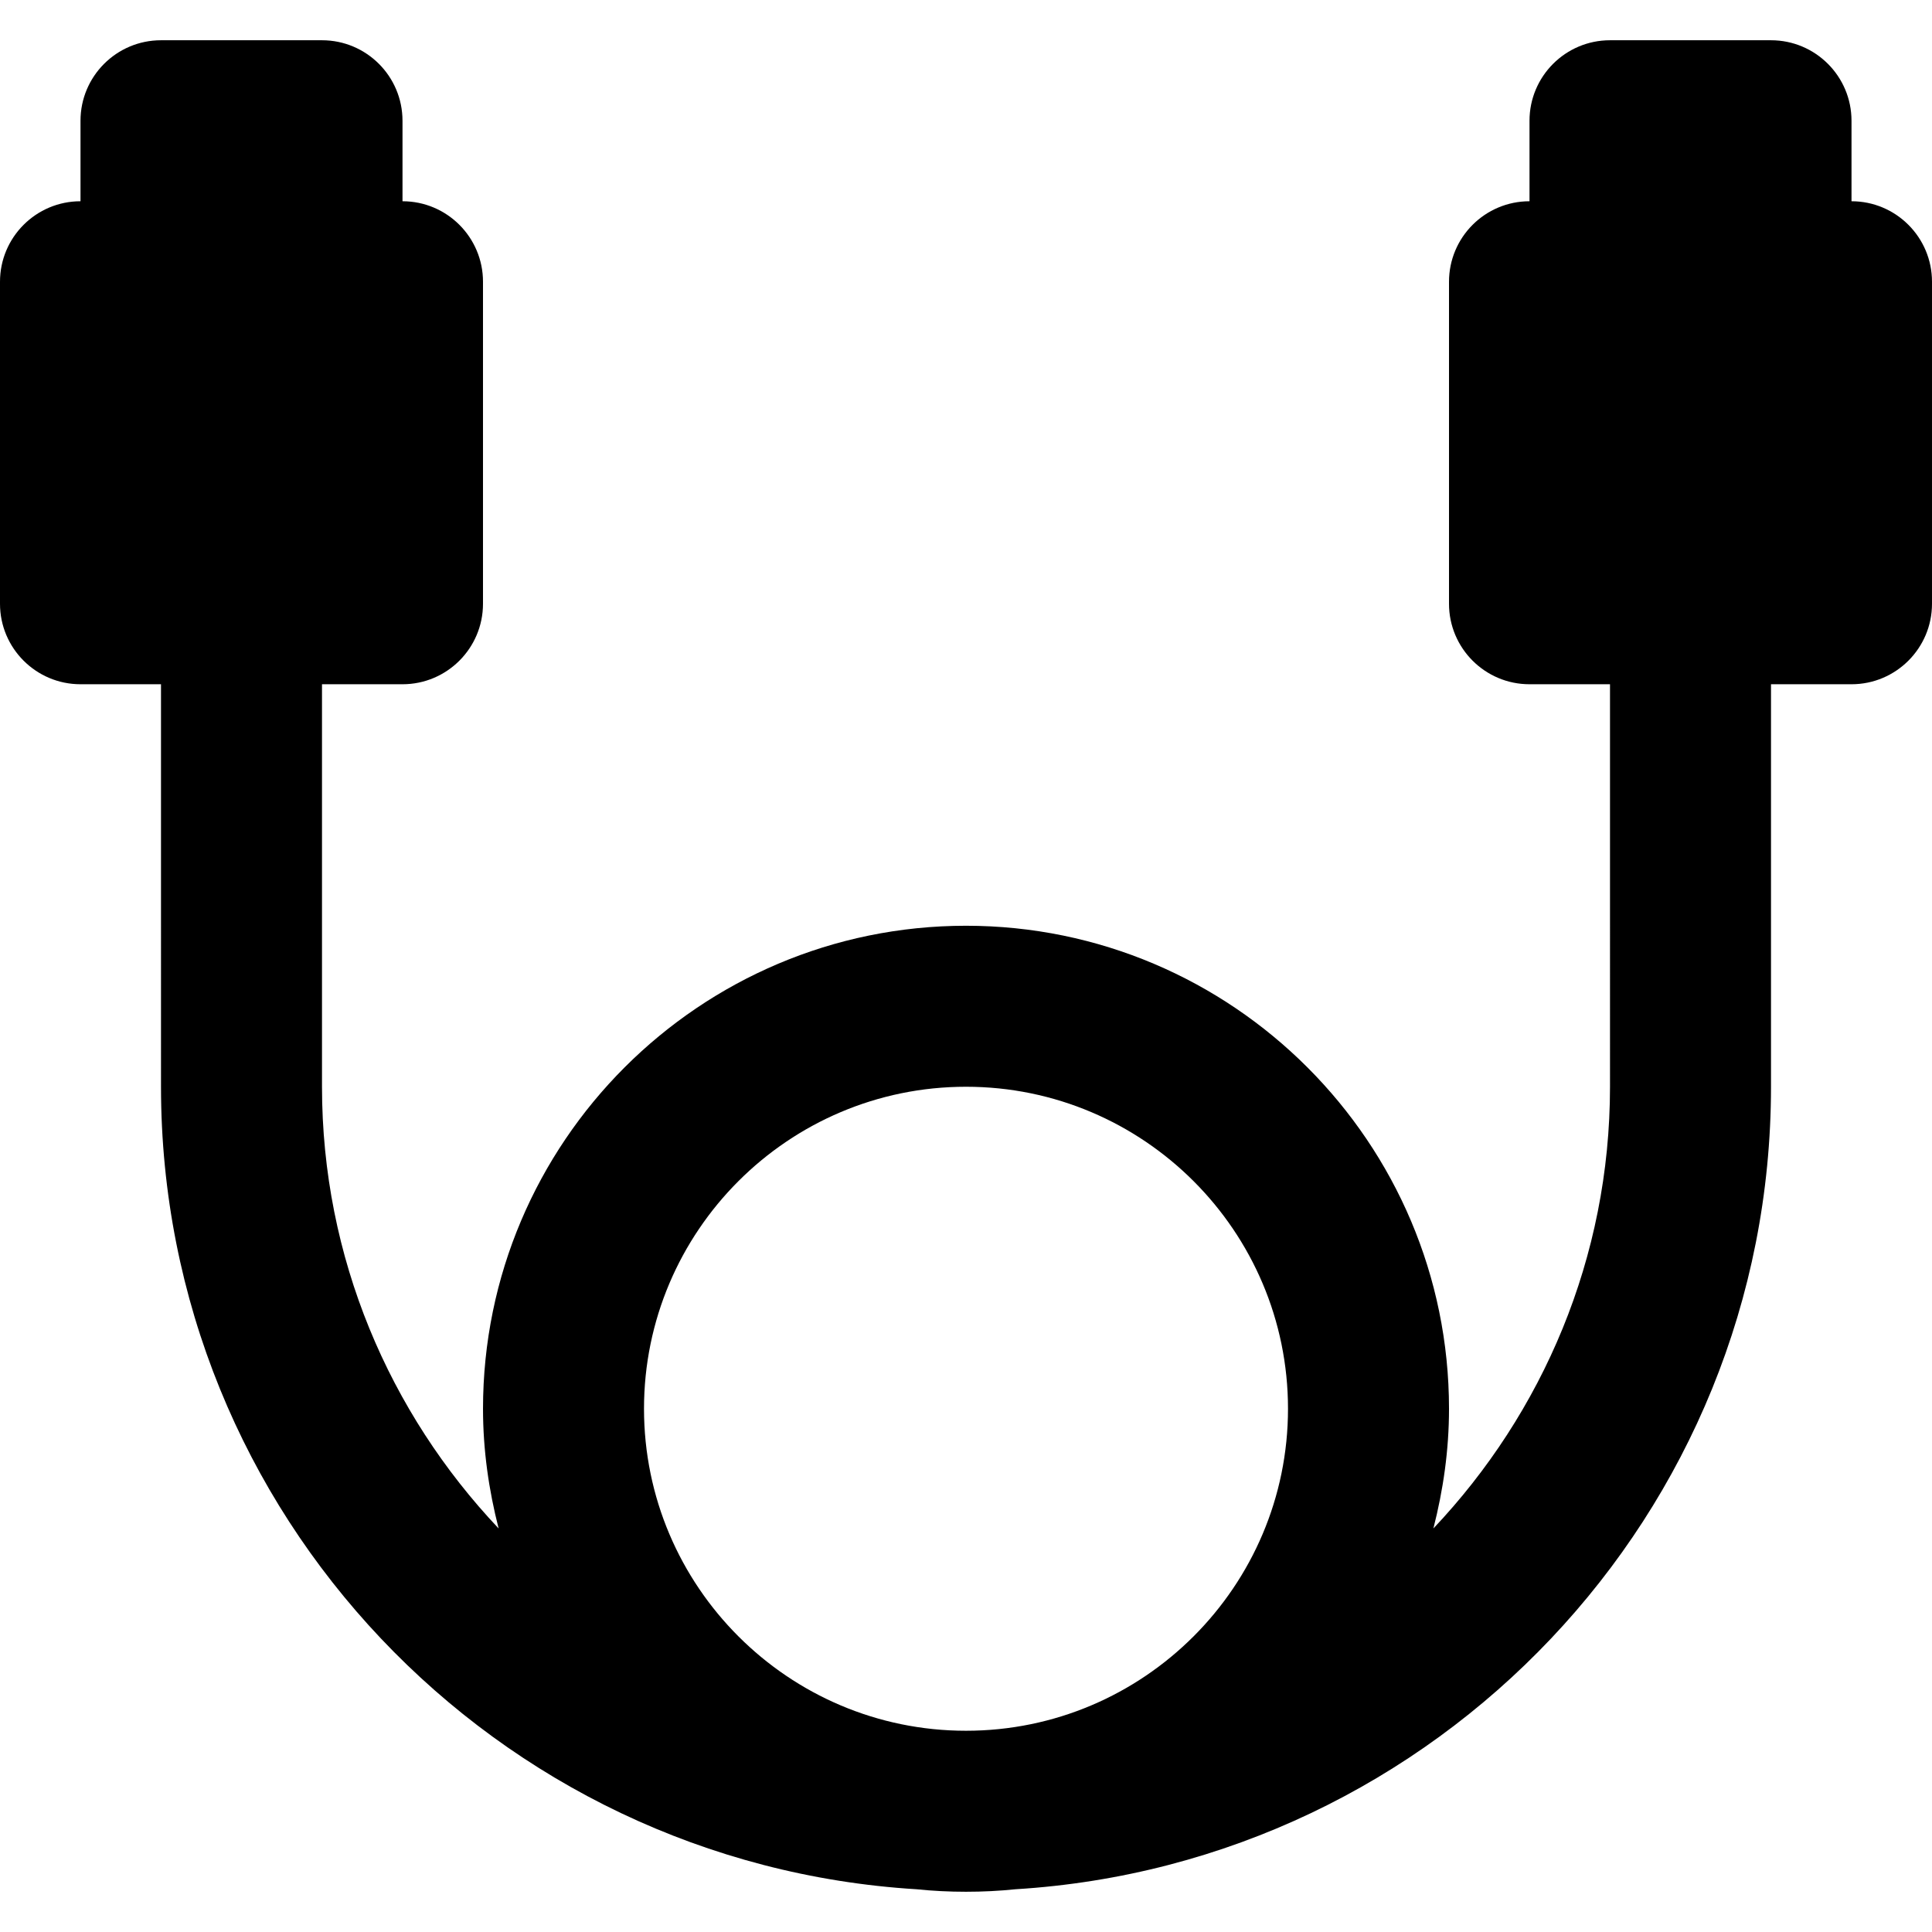
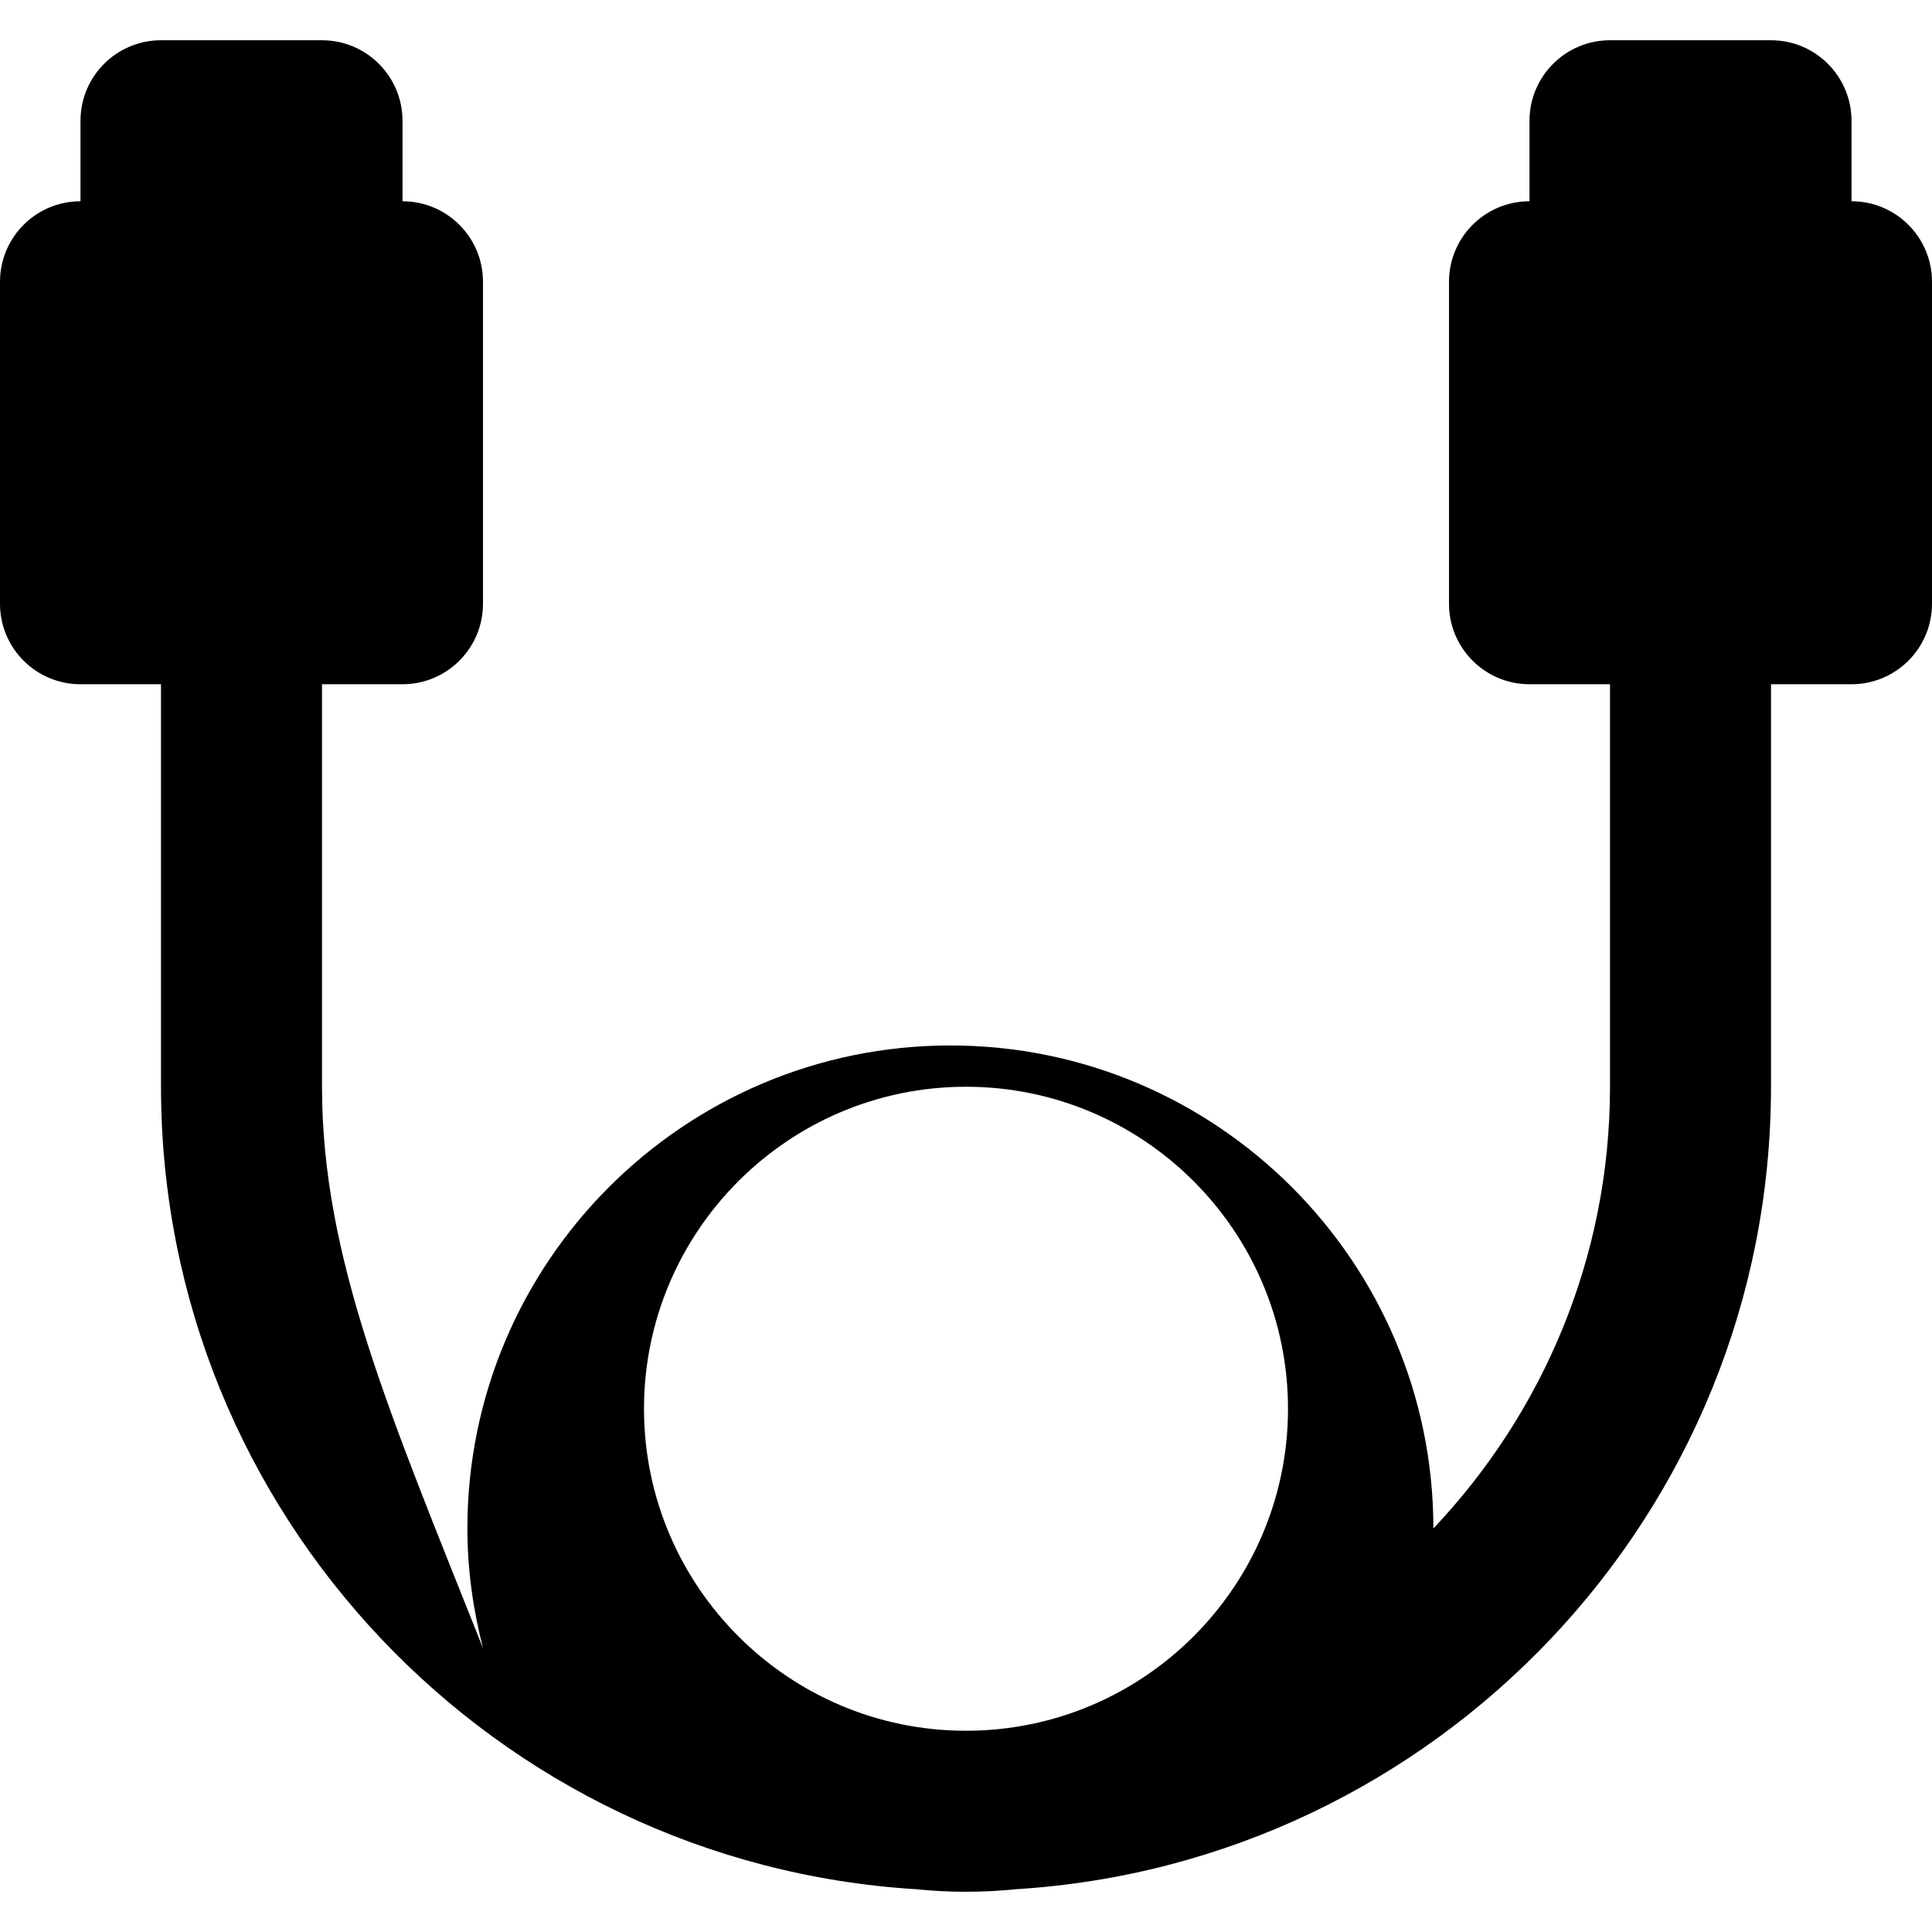
<svg xmlns="http://www.w3.org/2000/svg" fill="#000000" height="800px" width="800px" version="1.1" id="Layer_1" viewBox="0 0 511.999 511.999" xml:space="preserve">
  <g>
    <g>
-       <path d="M490.667,53.333V32c0-11.776-9.557-21.333-21.333-21.333h-42.667c-11.776,0-21.333,9.557-21.333,21.333v21.333    c-11.776,0-21.333,9.557-21.333,21.333V160c0,11.776,9.557,21.333,21.333,21.333h21.333V288    c0,45.333-17.877,86.464-46.805,117.056c2.603-10.155,4.139-20.757,4.139-31.723c0-70.592-57.408-128-128-128s-128,57.408-128,128    c0,10.965,1.536,21.568,4.139,31.723C103.211,374.464,85.333,333.333,85.333,288V181.333h21.333    c11.776,0,21.333-9.557,21.333-21.333V74.666c0-11.776-9.557-21.333-21.333-21.333V32c0-11.776-9.557-21.333-21.333-21.333H42.667    c-11.776,0-21.333,9.557-21.333,21.333v21.333C9.557,53.333,0,62.89,0,74.666V160c0,11.776,9.557,21.333,21.333,21.333h21.333V288    c0,113.216,88.725,205.867,200.256,212.672c4.309,0.448,8.661,0.661,13.077,0.661c4.416,0,8.768-0.213,13.077-0.661    C380.608,493.867,469.333,401.216,469.333,288V181.333h21.333c11.776,0,21.333-9.557,21.333-21.333V74.666    C512,62.89,502.443,53.333,490.667,53.333z M256,458.667c-47.061,0-85.333-38.272-85.333-85.333    C170.667,326.272,208.939,288,256,288c47.061,0,85.333,38.272,85.333,85.333C341.333,420.393,303.061,458.667,256,458.667z" />
+       <path d="M490.667,53.333V32c0-11.776-9.557-21.333-21.333-21.333h-42.667c-11.776,0-21.333,9.557-21.333,21.333v21.333    c-11.776,0-21.333,9.557-21.333,21.333V160c0,11.776,9.557,21.333,21.333,21.333h21.333V288    c0,45.333-17.877,86.464-46.805,117.056c0-70.592-57.408-128-128-128s-128,57.408-128,128    c0,10.965,1.536,21.568,4.139,31.723C103.211,374.464,85.333,333.333,85.333,288V181.333h21.333    c11.776,0,21.333-9.557,21.333-21.333V74.666c0-11.776-9.557-21.333-21.333-21.333V32c0-11.776-9.557-21.333-21.333-21.333H42.667    c-11.776,0-21.333,9.557-21.333,21.333v21.333C9.557,53.333,0,62.89,0,74.666V160c0,11.776,9.557,21.333,21.333,21.333h21.333V288    c0,113.216,88.725,205.867,200.256,212.672c4.309,0.448,8.661,0.661,13.077,0.661c4.416,0,8.768-0.213,13.077-0.661    C380.608,493.867,469.333,401.216,469.333,288V181.333h21.333c11.776,0,21.333-9.557,21.333-21.333V74.666    C512,62.89,502.443,53.333,490.667,53.333z M256,458.667c-47.061,0-85.333-38.272-85.333-85.333    C170.667,326.272,208.939,288,256,288c47.061,0,85.333,38.272,85.333,85.333C341.333,420.393,303.061,458.667,256,458.667z" />
    </g>
  </g>
</svg>